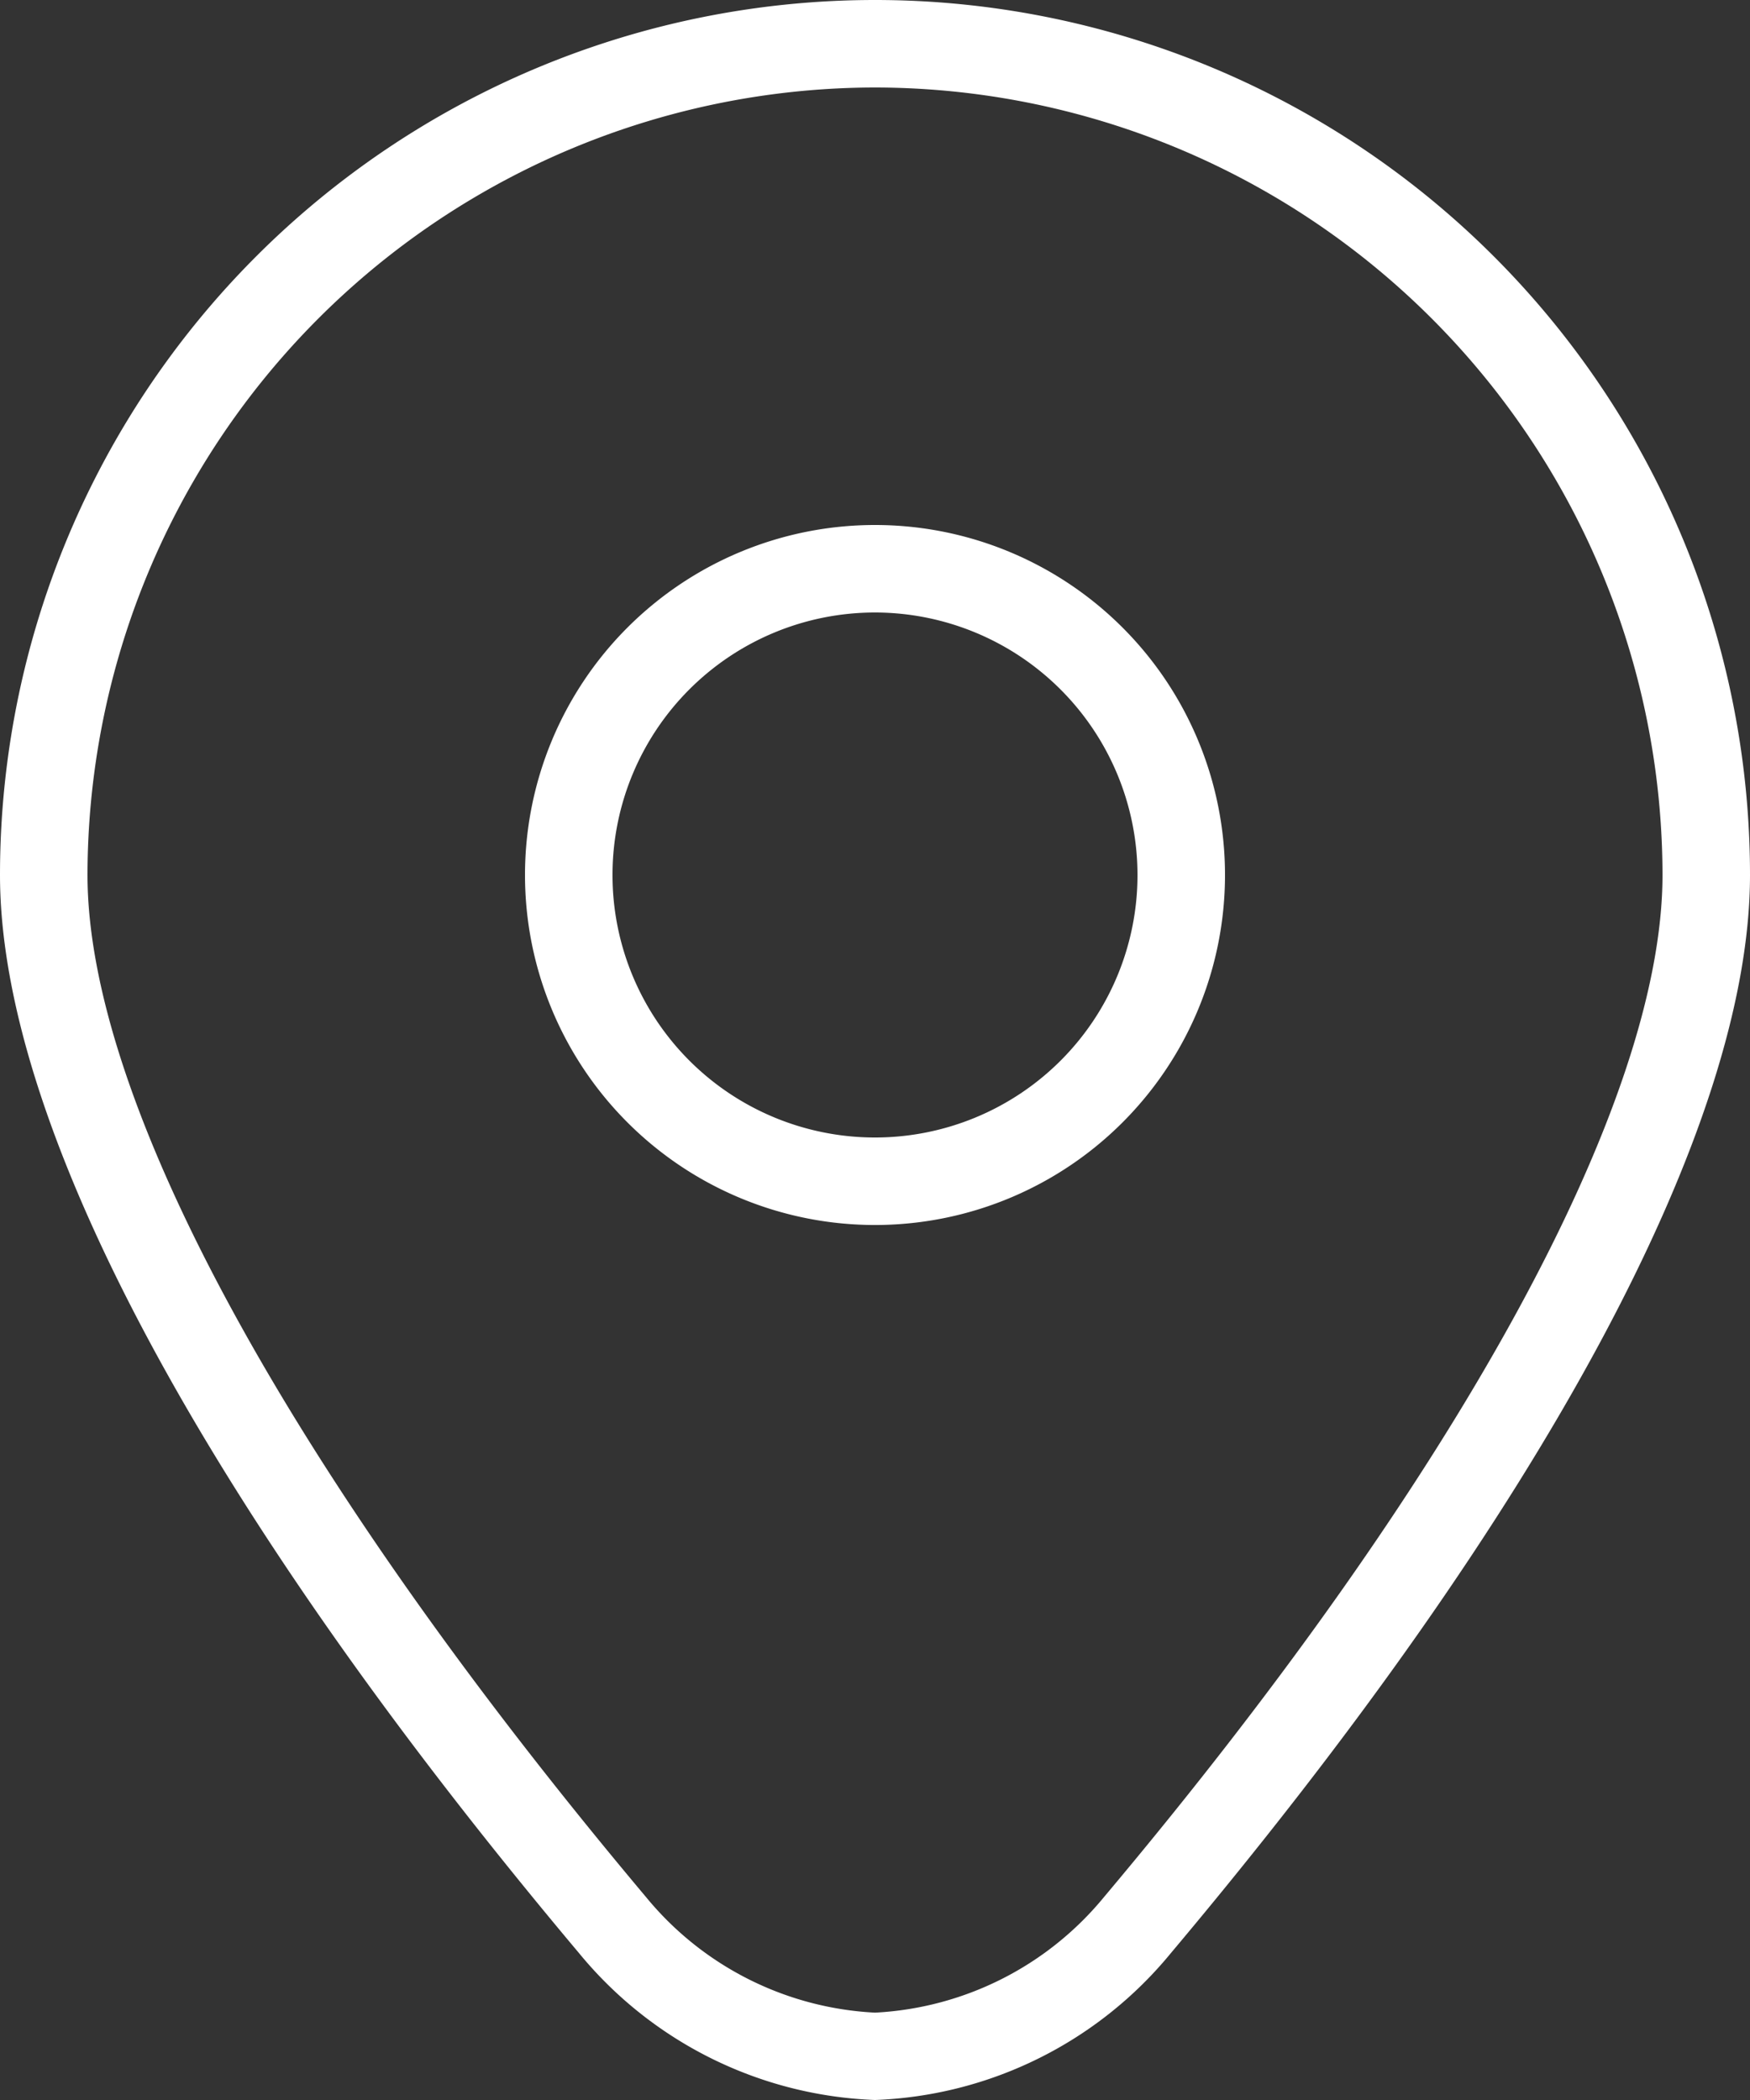
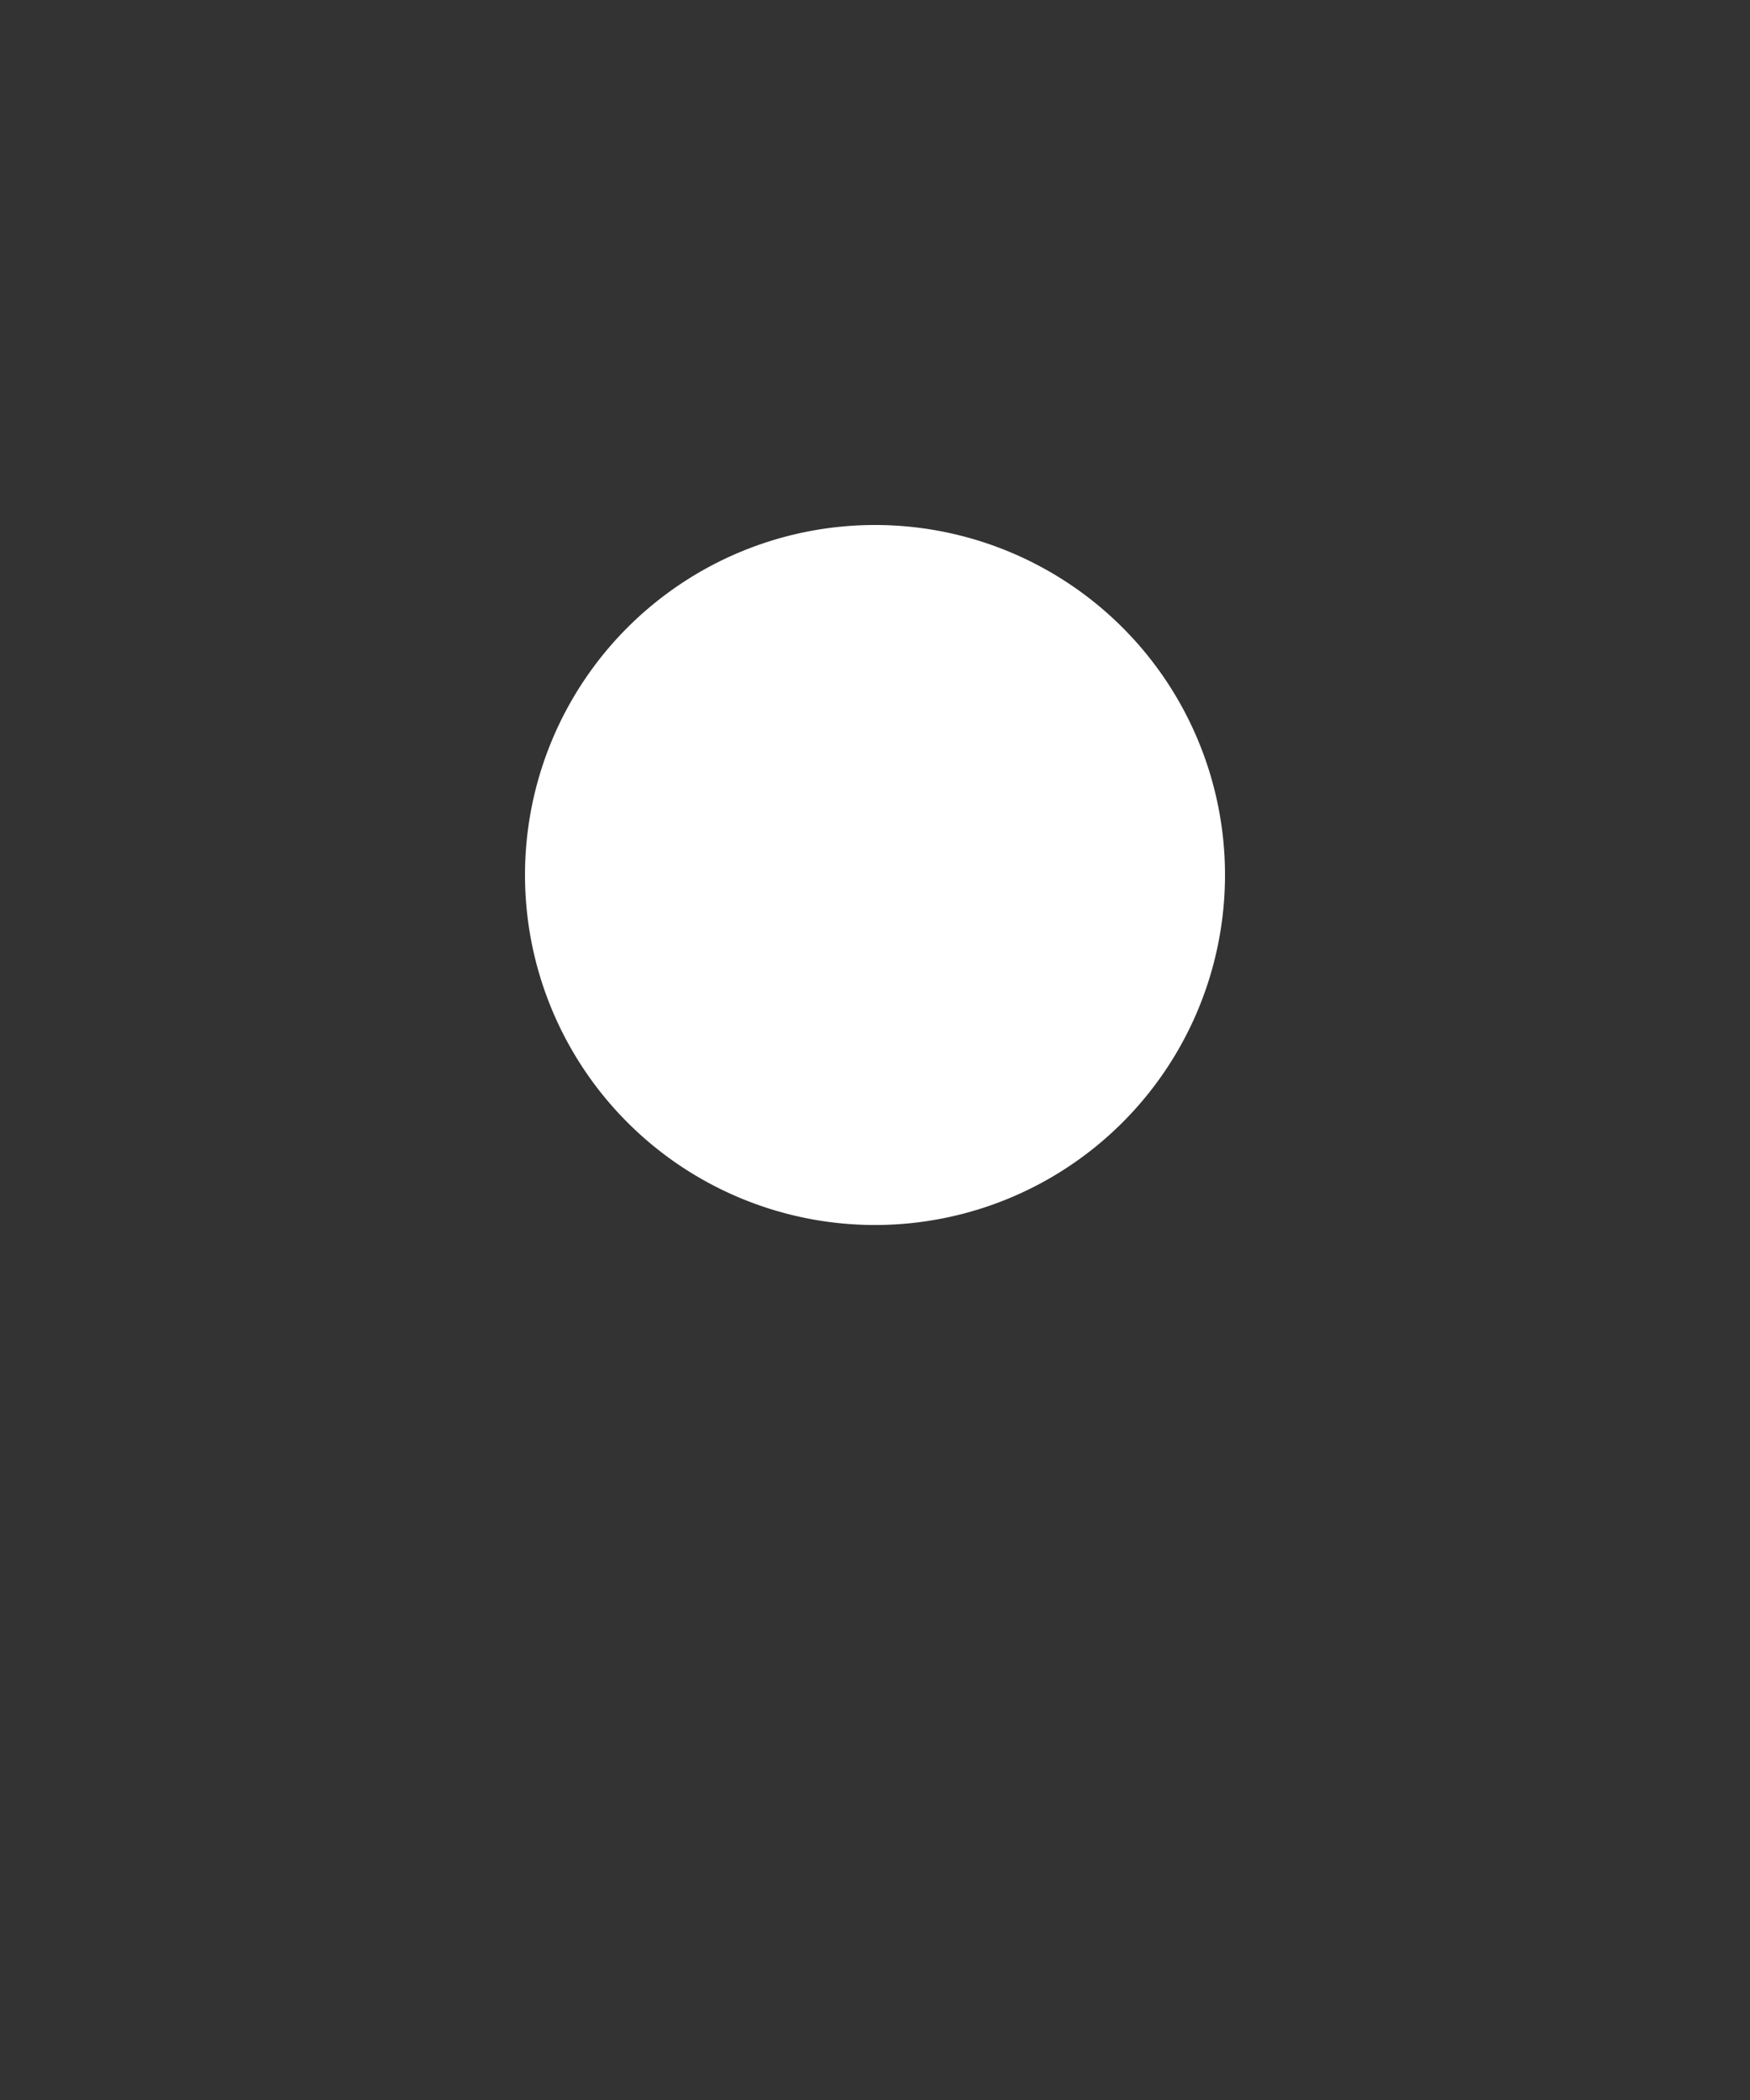
<svg xmlns="http://www.w3.org/2000/svg" id="marker_2_" data-name="marker (2)" width="12.5" height="15" viewBox="0 0 12.5 15">
  <rect x="0" y="0" width="12.5" height="15" fill="#333333" stroke="none" />
-   <path id="Path_6" data-name="Path 6" d="M8.25,15a2.873,2.873,0,0,1-2.114-1.049C3.469,10.778,2,8.043,2,6.25a6.25,6.25,0,0,1,12.5,0c0,1.793-1.469,4.528-4.136,7.7A2.871,2.871,0,0,1,8.25,15ZM8.25.625A5.632,5.632,0,0,0,2.625,6.25c0,1.622,1.454,4.283,3.989,7.3a2.263,2.263,0,0,0,1.636.826,2.266,2.266,0,0,0,1.636-.826c2.536-3.016,3.989-5.677,3.989-7.3A5.631,5.631,0,0,0,8.25.625Z" transform="translate(-2)" fill="#fff" />
-   <path id="Path_7" data-name="Path 7" d="M10.5,11A2.5,2.5,0,1,1,13,8.5,2.5,2.5,0,0,1,10.5,11Zm0-4.375A1.875,1.875,0,1,0,12.375,8.5,1.877,1.877,0,0,0,10.5,6.625Z" transform="translate(-4.25 -2.25)" fill="#fff" />
+   <path id="Path_7" data-name="Path 7" d="M10.5,11A2.5,2.5,0,1,1,13,8.5,2.5,2.5,0,0,1,10.5,11Zm0-4.375Z" transform="translate(-4.25 -2.25)" fill="#fff" />
</svg>